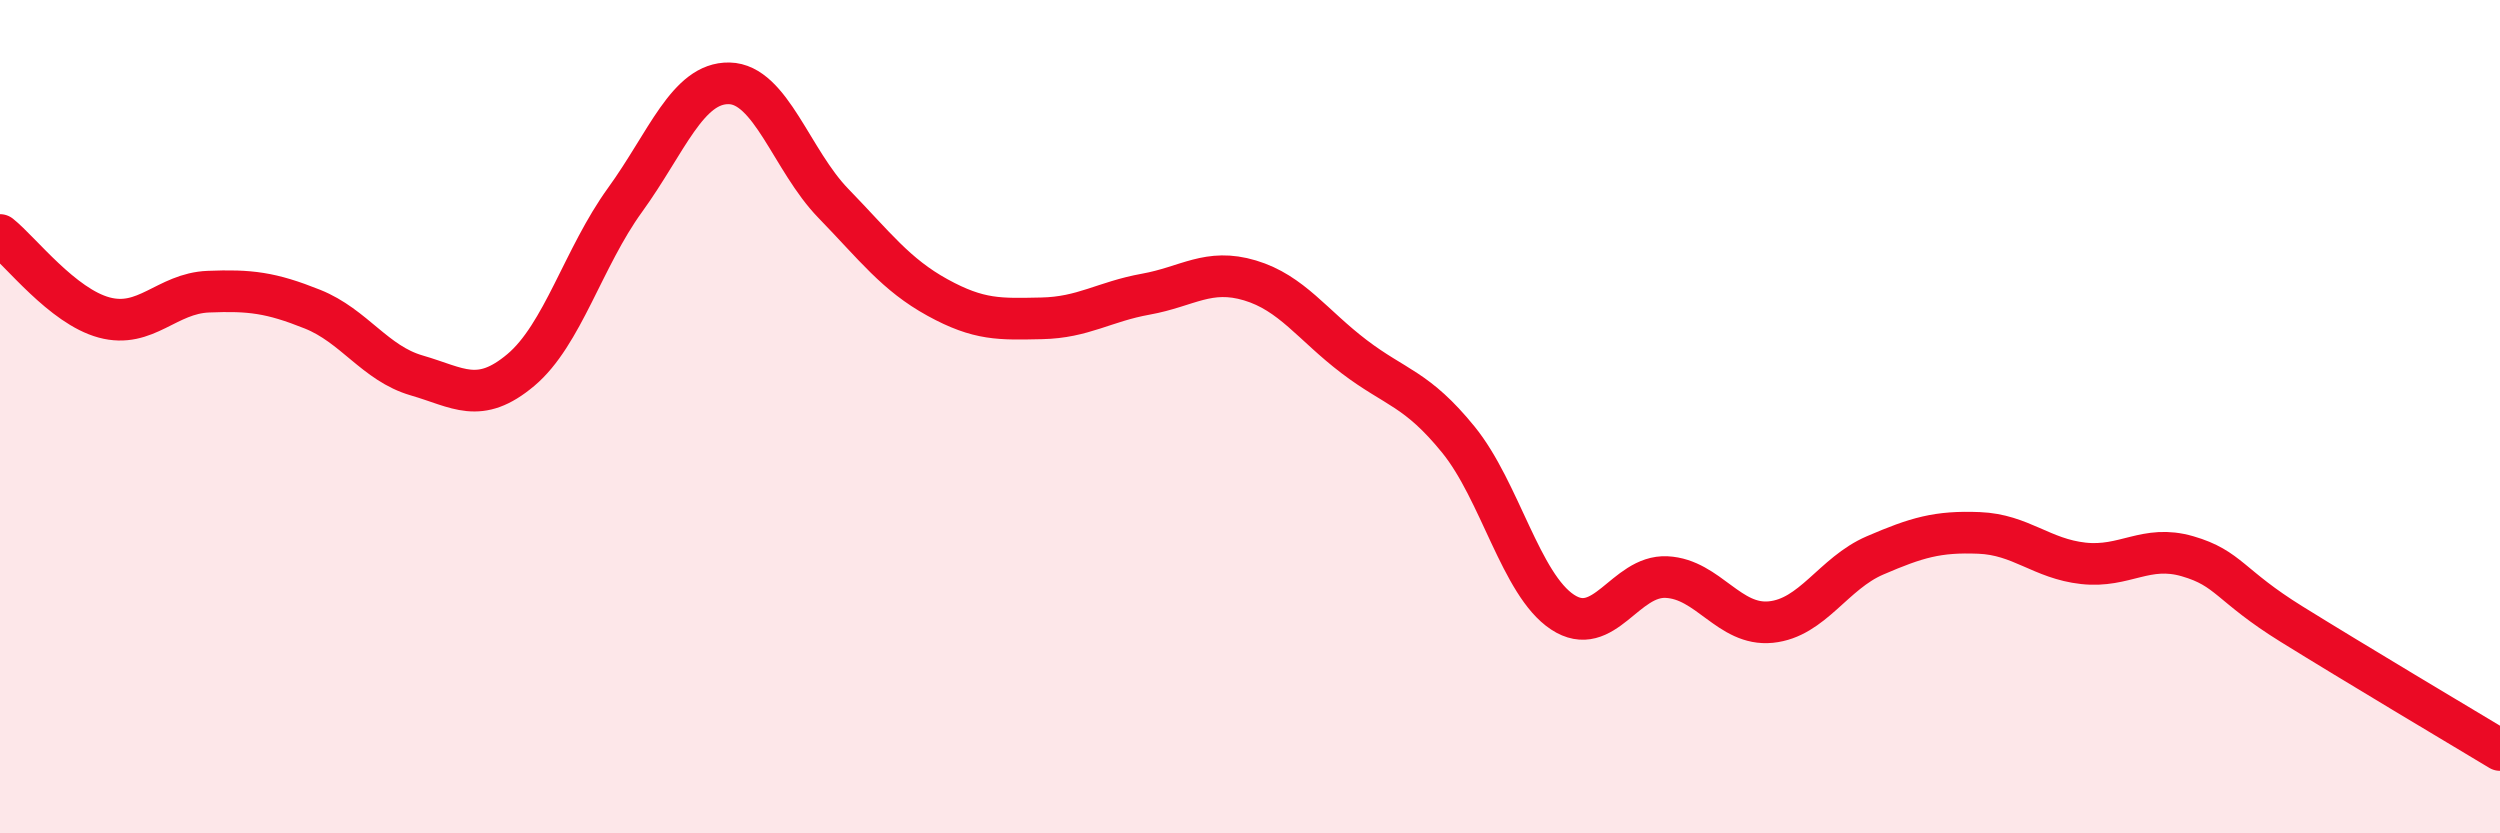
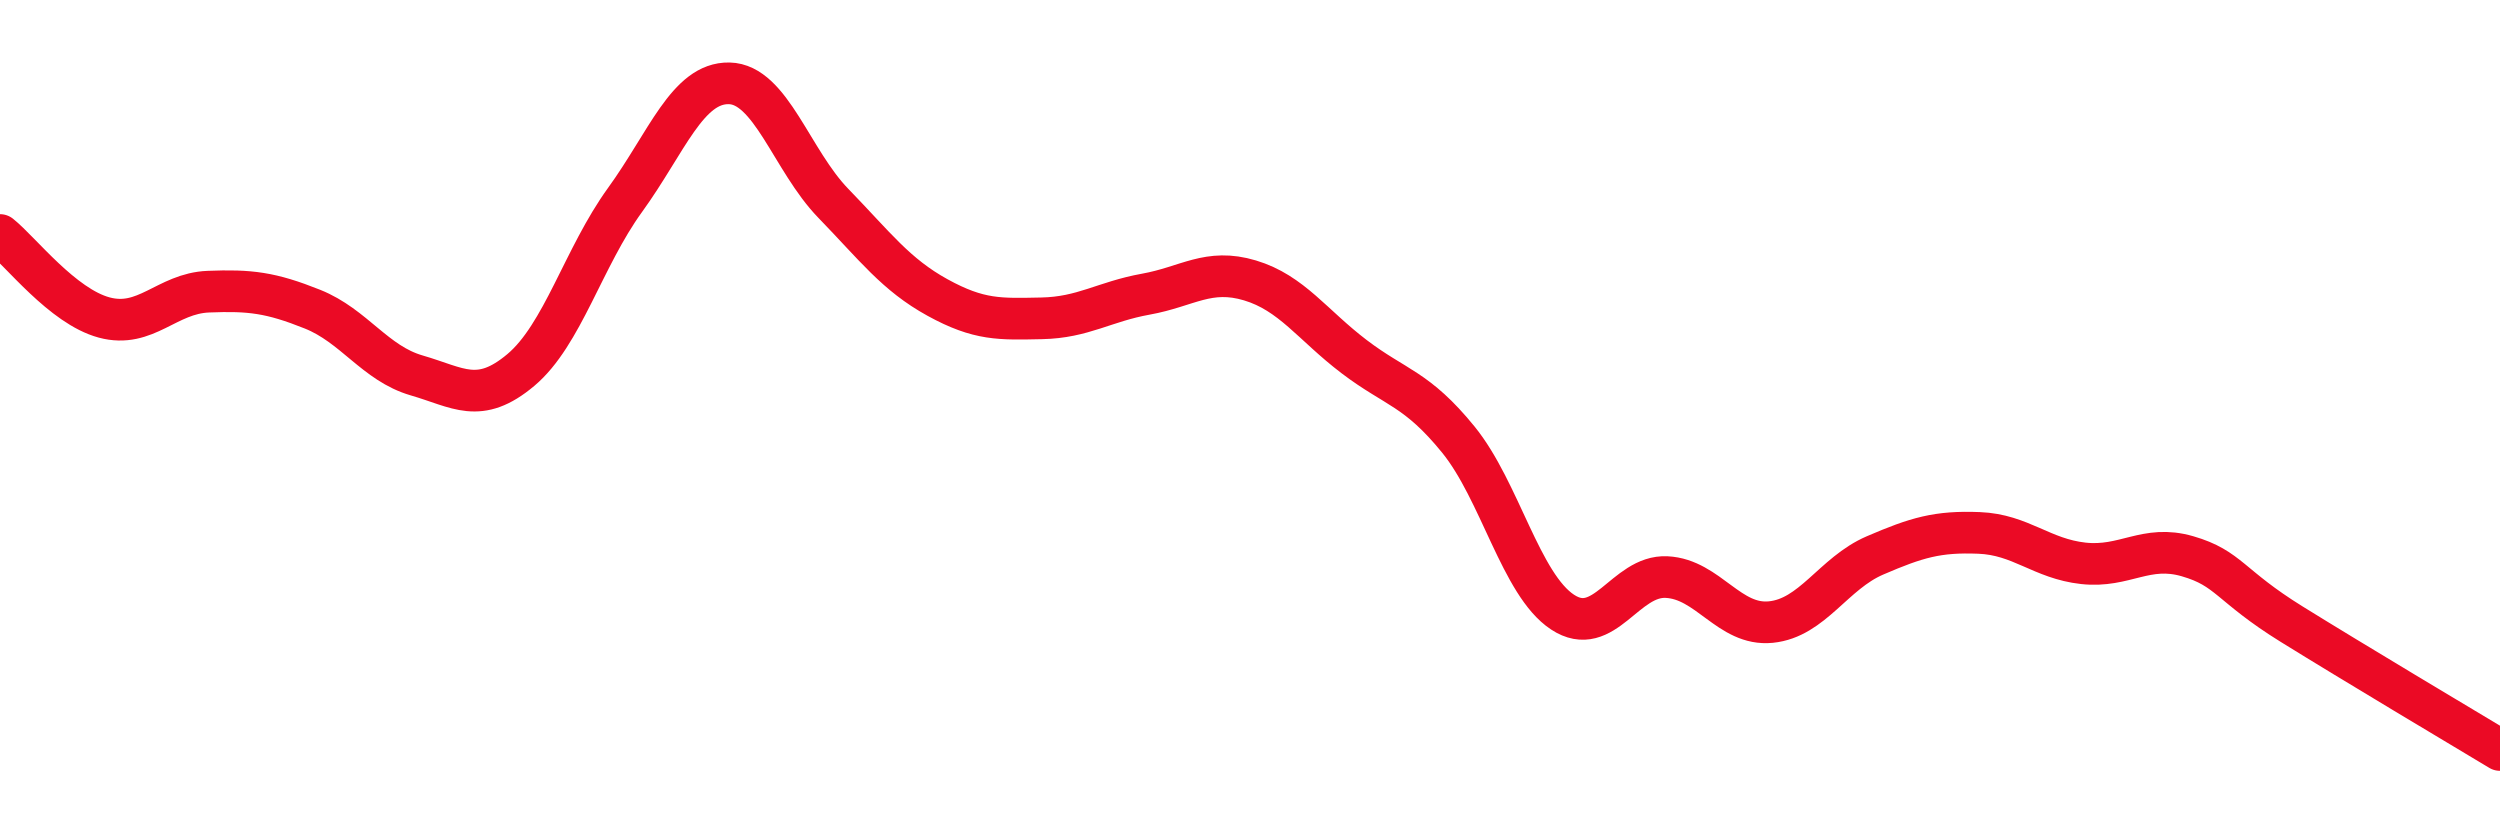
<svg xmlns="http://www.w3.org/2000/svg" width="60" height="20" viewBox="0 0 60 20">
-   <path d="M 0,5.64 C 0.5,6.04 1.5,7.35 2.5,7.62 C 3.5,7.89 4,7.04 5,7 C 6,6.96 6.5,7.02 7.5,7.42 C 8.5,7.82 9,8.72 10,9.01 C 11,9.3 11.5,9.72 12.5,8.88 C 13.5,8.04 14,6.18 15,4.8 C 16,3.42 16.5,1.98 17.5,2 C 18.5,2.02 19,3.85 20,4.88 C 21,5.91 21.5,6.59 22.5,7.14 C 23.5,7.69 24,7.66 25,7.64 C 26,7.62 26.5,7.24 27.5,7.06 C 28.5,6.88 29,6.43 30,6.73 C 31,7.03 31.5,7.8 32.5,8.56 C 33.5,9.32 34,9.32 35,10.55 C 36,11.78 36.5,14.03 37.5,14.69 C 38.5,15.35 39,13.8 40,13.85 C 41,13.9 41.5,15.03 42.5,14.93 C 43.5,14.83 44,13.76 45,13.33 C 46,12.9 46.5,12.75 47.5,12.79 C 48.5,12.83 49,13.41 50,13.52 C 51,13.63 51.5,13.06 52.5,13.35 C 53.5,13.64 53.5,14.05 55,14.98 C 56.5,15.91 59,17.4 60,18L60 20L0 20Z" fill="#EB0A25" opacity="0.1" stroke-linecap="round" stroke-linejoin="round" />
  <path d="M 0,5.64 C 0.5,6.04 1.5,7.35 2.5,7.62 C 3.5,7.89 4,7.04 5,7 C 6,6.96 6.5,7.02 7.5,7.42 C 8.5,7.82 9,8.72 10,9.01 C 11,9.3 11.5,9.72 12.5,8.88 C 13.5,8.04 14,6.18 15,4.8 C 16,3.42 16.5,1.98 17.5,2 C 18.5,2.02 19,3.85 20,4.88 C 21,5.91 21.5,6.59 22.5,7.14 C 23.5,7.69 24,7.66 25,7.64 C 26,7.62 26.5,7.24 27.5,7.06 C 28.5,6.88 29,6.43 30,6.73 C 31,7.03 31.5,7.8 32.5,8.56 C 33.5,9.32 34,9.32 35,10.55 C 36,11.78 36.5,14.03 37.5,14.69 C 38.5,15.35 39,13.8 40,13.85 C 41,13.9 41.5,15.03 42.5,14.93 C 43.5,14.83 44,13.76 45,13.33 C 46,12.9 46.5,12.75 47.5,12.79 C 48.5,12.83 49,13.41 50,13.52 C 51,13.63 51.5,13.06 52.5,13.35 C 53.5,13.64 53.5,14.05 55,14.98 C 56.5,15.91 59,17.4 60,18" stroke="#EB0A25" stroke-width="1" fill="none" stroke-linecap="round" stroke-linejoin="round" />
</svg>